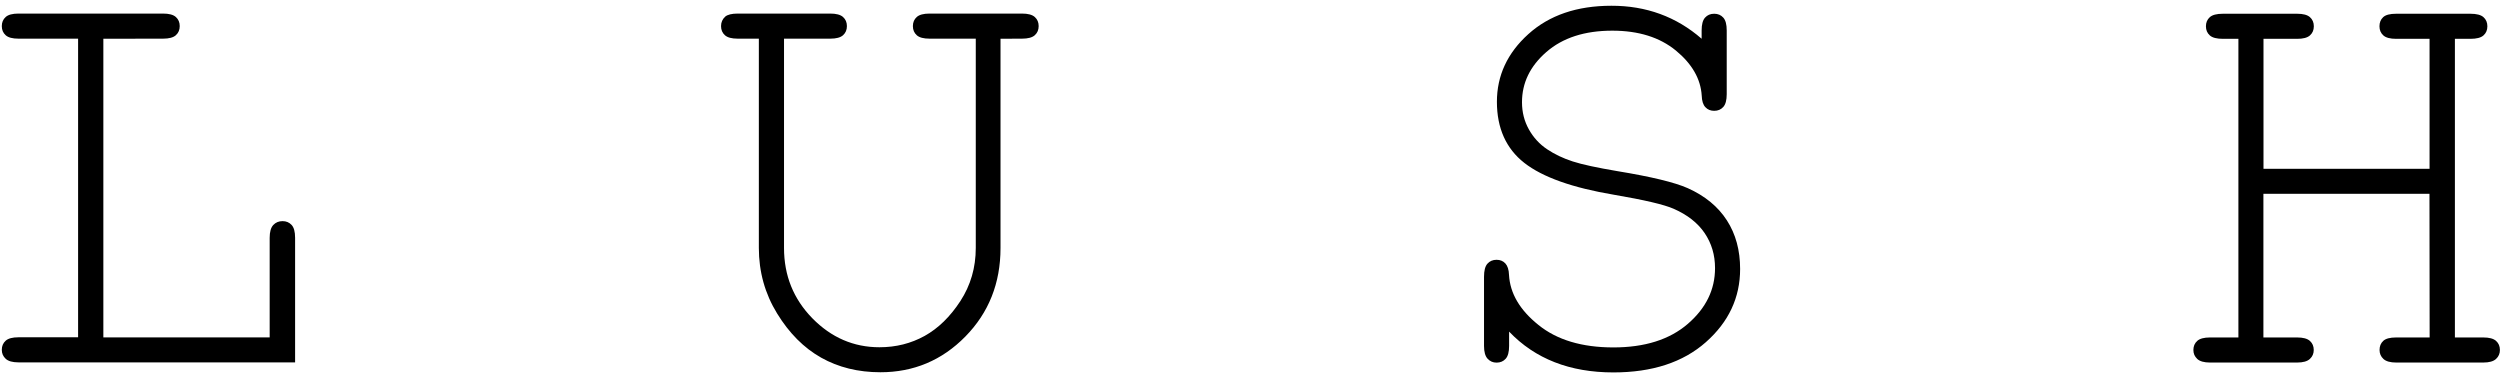
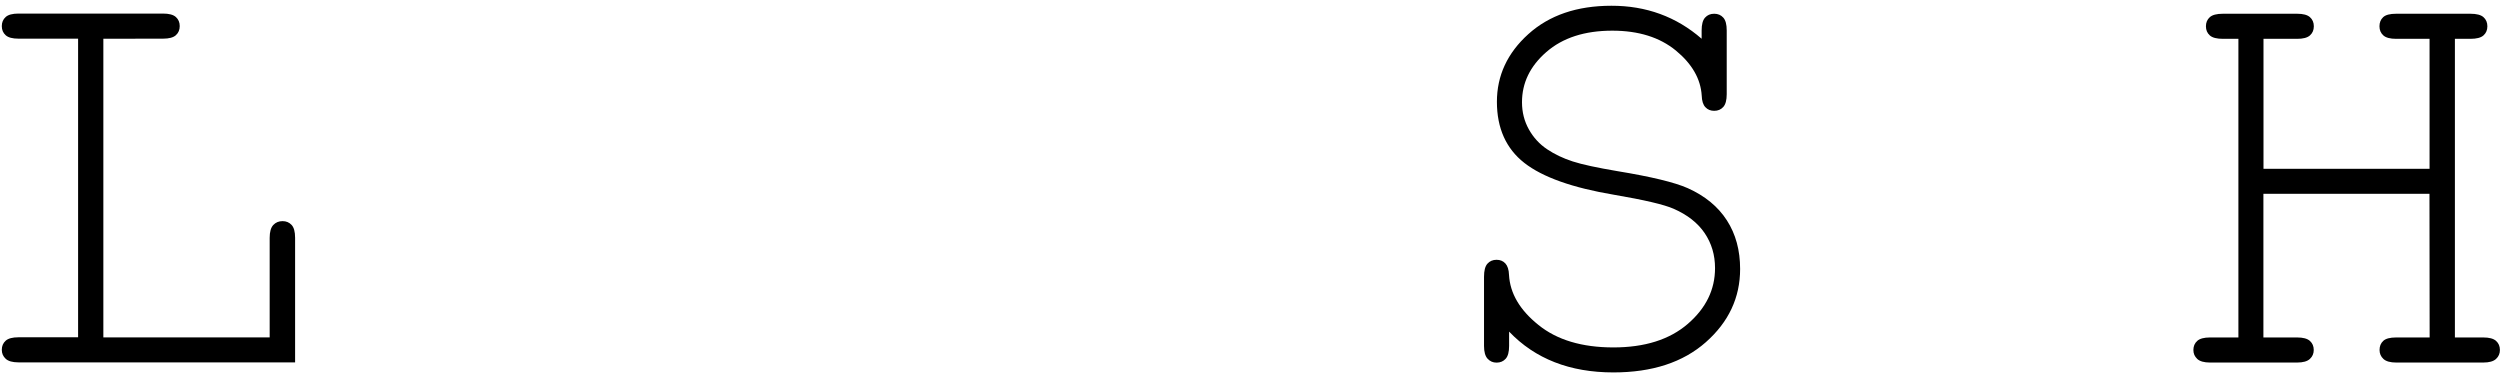
<svg xmlns="http://www.w3.org/2000/svg" width="291" height="44" viewBox="0 0 291 44" fill="none">
  <path d="M12.03 4.51V39.27H31.39V27.68C31.39 26.99 31.53 26.49 31.81 26.19C32.09 25.89 32.45 25.74 32.89 25.74C33.31 25.74 33.65 25.88 33.93 26.17C34.21 26.46 34.35 26.96 34.35 27.68V42.18H2.15C1.46 42.18 0.96 42.04 0.66 41.76C0.36 41.48 0.21 41.14 0.21 40.72C0.21 40.28 0.36 39.93 0.66 39.66C0.96 39.39 1.46 39.26 2.15 39.26H9.09V4.5H2.15C1.46 4.5 0.96 4.37 0.66 4.1C0.36 3.83 0.21 3.48 0.21 3.04C0.21 2.6 0.36 2.25 0.66 1.98C0.96 1.71 1.46 1.58 2.15 1.58H18.98C19.67 1.58 20.17 1.71 20.47 1.98C20.77 2.25 20.92 2.6 20.92 3.04C20.92 3.48 20.77 3.83 20.47 4.1C20.17 4.37 19.67 4.5 18.98 4.5L12.03 4.51Z" fill="black" />
-   <path d="M116.46 4.51V28.87C116.46 32.96 115.09 36.4 112.37 39.17C109.64 41.95 106.34 43.33 102.48 43.33C99.89 43.33 97.59 42.76 95.58 41.63C93.57 40.5 91.86 38.78 90.45 36.48C89.04 34.18 88.33 31.64 88.33 28.86V4.5H85.87C85.18 4.5 84.68 4.37 84.38 4.1C84.08 3.83 83.93 3.48 83.93 3.04C83.93 2.6 84.09 2.23 84.42 1.93C84.7 1.7 85.18 1.58 85.88 1.58H96.64C97.33 1.58 97.83 1.71 98.13 1.98C98.43 2.25 98.58 2.6 98.58 3.04C98.58 3.48 98.43 3.83 98.13 4.1C97.83 4.37 97.33 4.5 96.64 4.5H91.26V28.86C91.26 32.08 92.36 34.8 94.56 37.05C96.76 39.29 99.36 40.42 102.37 40.42C104.29 40.42 106.04 39.98 107.63 39.1C109.21 38.22 110.6 36.87 111.79 35.04C112.98 33.21 113.58 31.15 113.58 28.86V4.5H108.2C107.51 4.5 107.01 4.37 106.71 4.1C106.41 3.83 106.26 3.48 106.26 3.04C106.26 2.6 106.41 2.25 106.71 1.98C107.01 1.71 107.51 1.58 108.2 1.58H118.96C119.65 1.58 120.15 1.71 120.45 1.98C120.75 2.25 120.9 2.6 120.9 3.04C120.9 3.48 120.75 3.83 120.45 4.1C120.15 4.37 119.65 4.5 118.96 4.5L116.46 4.51Z" fill="black" />
  <path d="M198.07 4.51V3.54C198.07 2.85 198.2 2.35 198.47 2.05C198.74 1.75 199.09 1.6 199.53 1.6C199.97 1.6 200.32 1.75 200.59 2.05C200.86 2.35 200.99 2.85 200.99 3.54V10.96C200.99 11.65 200.86 12.15 200.59 12.45C200.32 12.75 199.97 12.9 199.53 12.9C199.11 12.9 198.77 12.76 198.51 12.48C198.24 12.2 198.1 11.75 198.08 11.13C197.96 9.19 196.96 7.44 195.08 5.89C193.19 4.34 190.73 3.57 187.67 3.57C184.45 3.57 181.9 4.4 180 6.05C178.1 7.7 177.16 9.65 177.16 11.9C177.16 13.06 177.43 14.11 177.96 15.06C178.49 16.01 179.2 16.78 180.08 17.37C180.96 17.96 181.95 18.43 183.06 18.79C184.17 19.15 185.9 19.52 188.26 19.92C192.22 20.57 194.94 21.23 196.45 21.9C198.46 22.8 199.98 24.05 201.01 25.65C202.04 27.25 202.55 29.13 202.55 31.31C202.55 34.64 201.22 37.48 198.56 39.83C195.9 42.18 192.31 43.35 187.8 43.35C182.73 43.35 178.69 41.77 175.66 38.6V40.27C175.66 40.96 175.53 41.46 175.26 41.76C174.99 42.06 174.64 42.21 174.2 42.21C173.78 42.21 173.44 42.06 173.16 41.76C172.88 41.46 172.74 40.96 172.74 40.27V32.22C172.74 31.5 172.87 30.99 173.14 30.69C173.41 30.39 173.76 30.24 174.2 30.24C174.62 30.24 174.96 30.38 175.22 30.66C175.48 30.94 175.63 31.39 175.65 32.01C175.77 34.14 176.9 36.08 179.07 37.82C181.23 39.57 184.14 40.44 187.8 40.44C191.45 40.44 194.34 39.53 196.46 37.7C198.58 35.87 199.63 33.71 199.63 31.21C199.63 29.68 199.23 28.33 198.42 27.13C197.61 25.94 196.41 25 194.81 24.3C193.7 23.81 191.39 23.27 187.87 22.67C183.04 21.86 179.55 20.62 177.43 18.96C175.31 17.3 174.24 14.92 174.24 11.85C174.24 8.8 175.46 6.17 177.9 3.97C180.34 1.77 183.56 0.67 187.56 0.67C191.62 0.66 195.13 1.95 198.07 4.51Z" fill="black" />
  <path d="M282.79 22.56H263.46V39.28H267.38C268.07 39.28 268.57 39.41 268.87 39.68C269.17 39.95 269.32 40.3 269.32 40.74C269.32 41.16 269.17 41.5 268.87 41.78C268.57 42.06 268.07 42.2 267.38 42.2H257.25C256.56 42.2 256.06 42.06 255.76 41.78C255.46 41.5 255.31 41.16 255.31 40.74C255.31 40.3 255.46 39.95 255.76 39.68C256.06 39.41 256.56 39.28 257.25 39.28H260.55V4.52H258.75C258.03 4.52 257.52 4.39 257.22 4.12C256.92 3.85 256.77 3.5 256.77 3.06C256.77 2.62 256.92 2.27 257.22 2C257.52 1.73 258.03 1.6 258.75 1.6H267.39C268.08 1.6 268.58 1.73 268.88 2C269.18 2.27 269.33 2.62 269.33 3.06C269.33 3.5 269.18 3.85 268.88 4.12C268.58 4.39 268.08 4.52 267.39 4.52H263.47V19.65H282.8V4.52H278.91C278.22 4.52 277.72 4.39 277.42 4.12C277.12 3.85 276.97 3.5 276.97 3.06C276.97 2.62 277.11 2.27 277.4 2C277.69 1.73 278.19 1.6 278.91 1.6H287.55C288.27 1.6 288.78 1.73 289.08 2C289.38 2.27 289.53 2.62 289.53 3.06C289.53 3.5 289.38 3.85 289.08 4.12C288.78 4.39 288.27 4.52 287.55 4.52H285.75V39.28H289.05C289.74 39.28 290.24 39.41 290.54 39.68C290.84 39.95 290.99 40.3 290.99 40.74C290.99 41.16 290.84 41.5 290.54 41.78C290.24 42.06 289.74 42.2 289.05 42.2H278.92C278.23 42.2 277.73 42.06 277.43 41.78C277.13 41.5 276.98 41.16 276.98 40.74C276.98 40.3 277.12 39.95 277.41 39.68C277.7 39.41 278.2 39.28 278.92 39.28H282.81L282.79 22.56Z" fill="black" />
</svg>